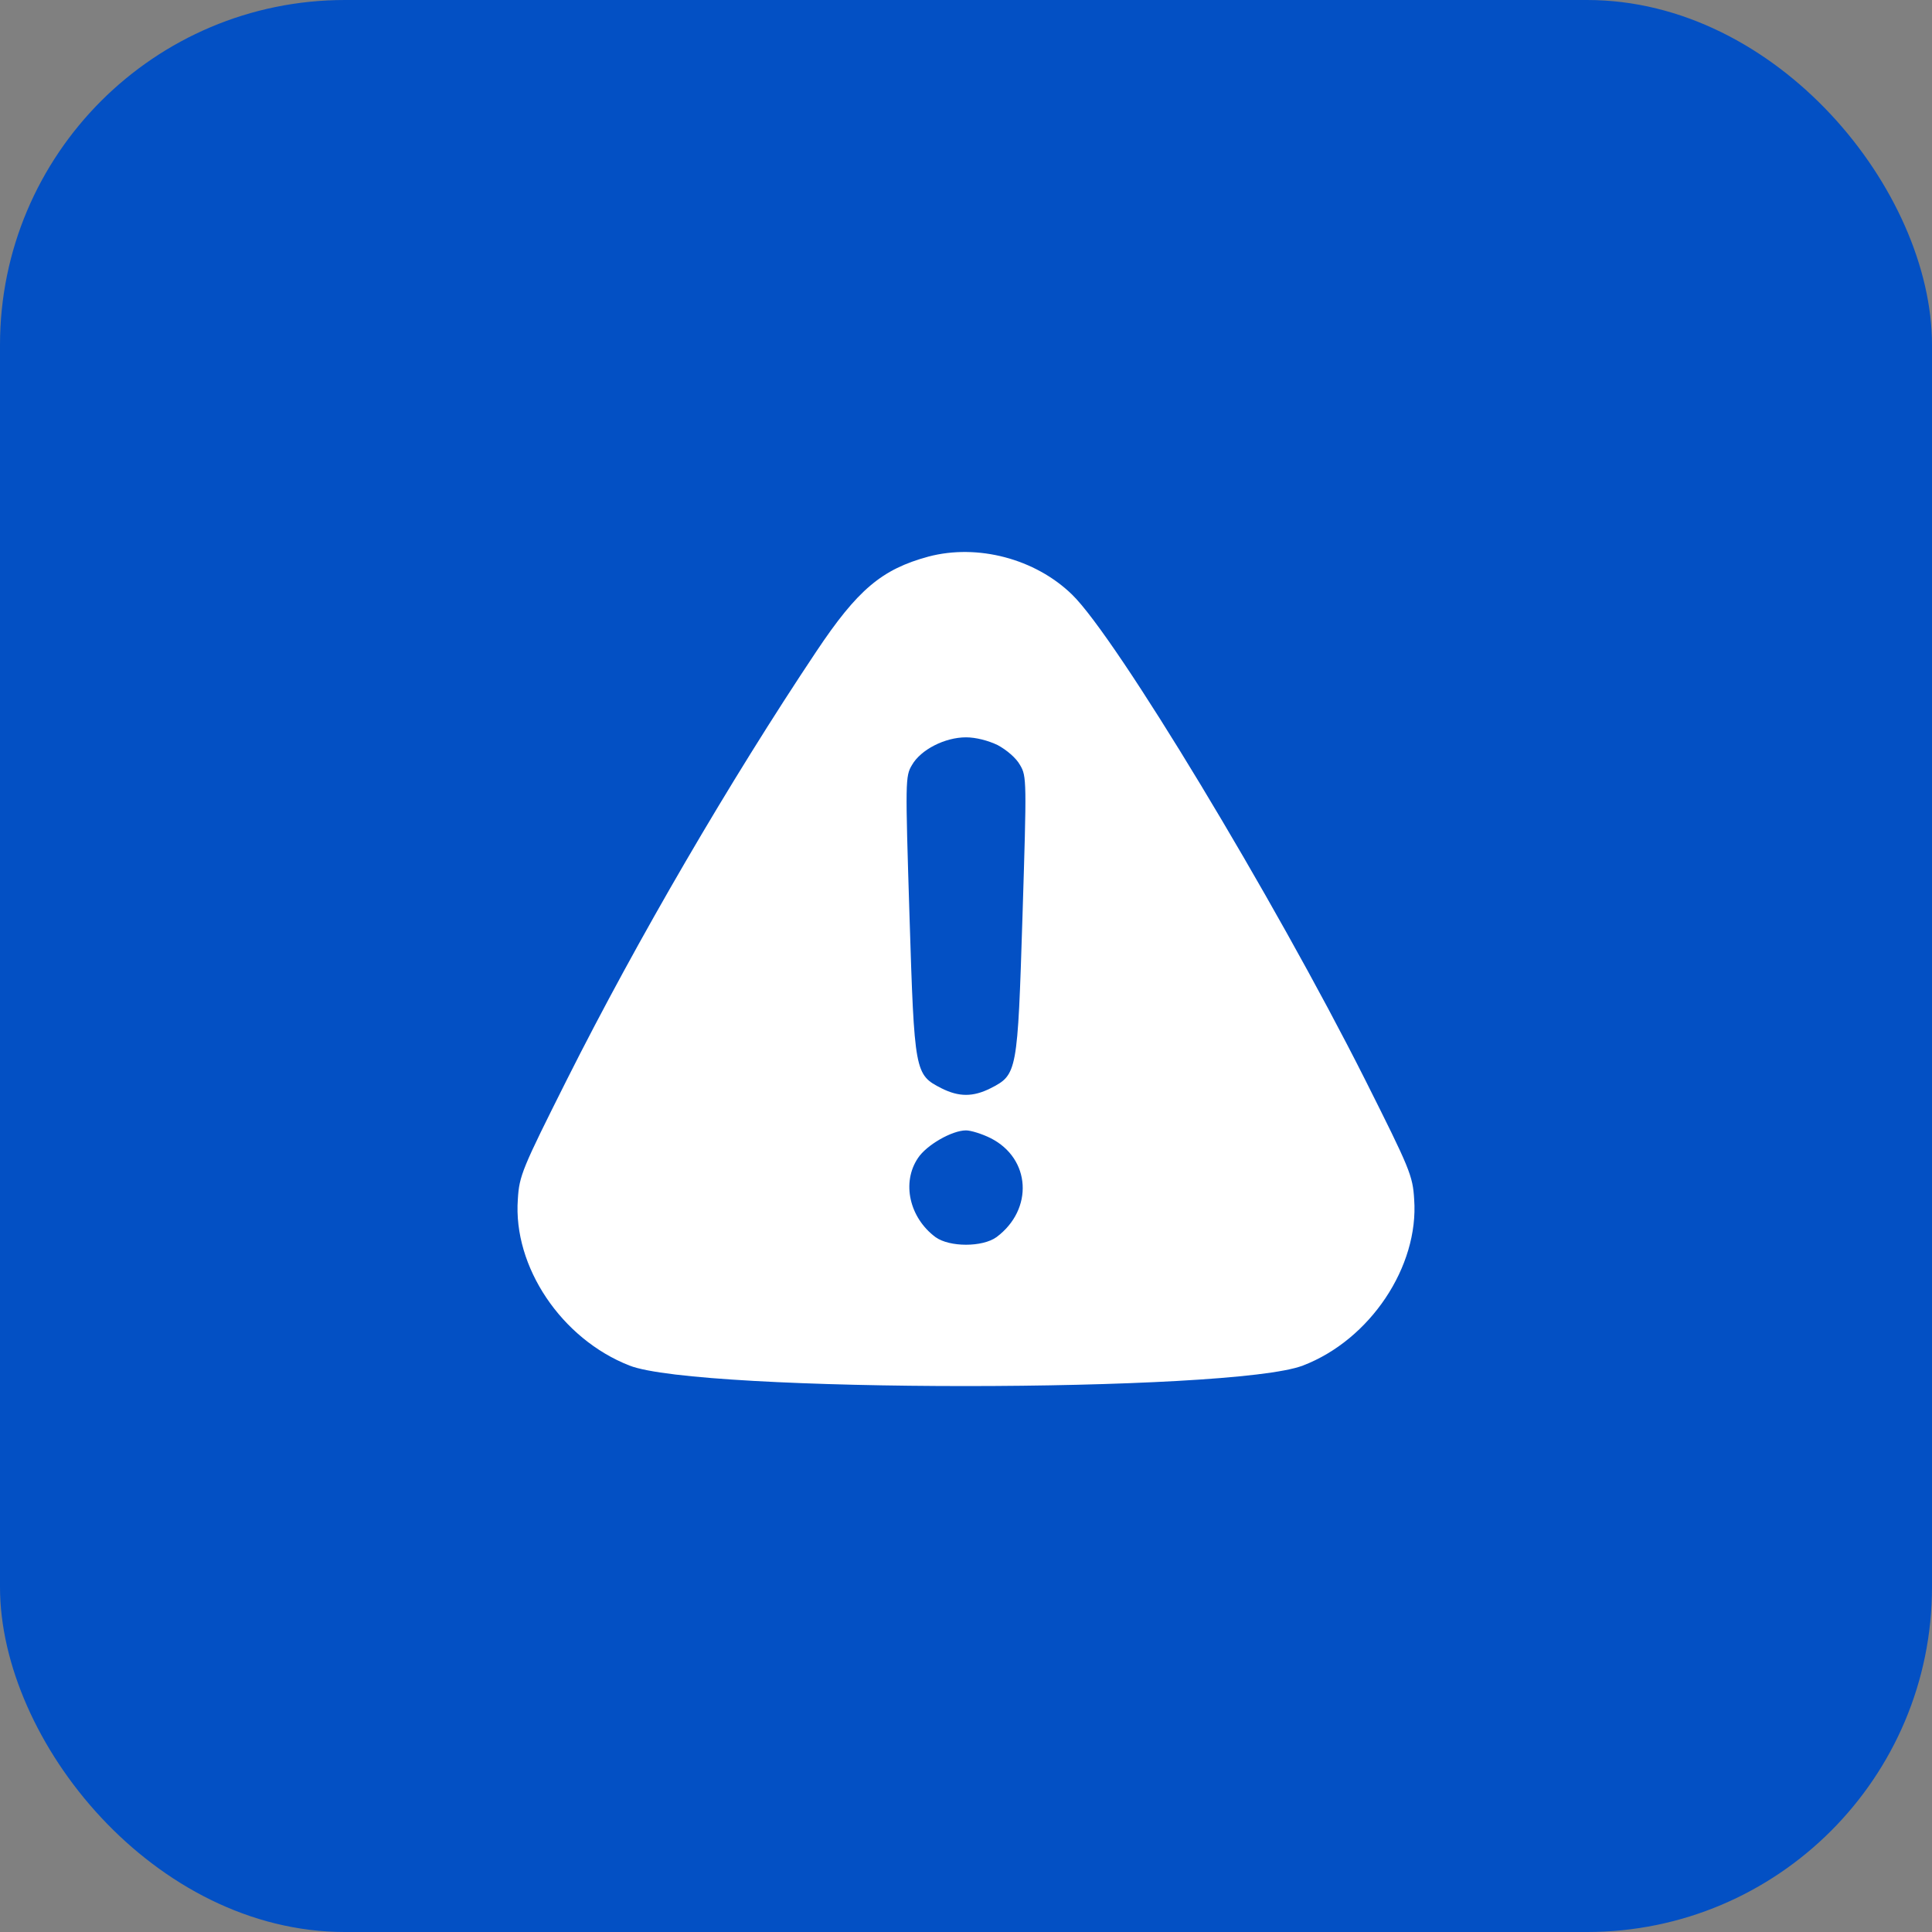
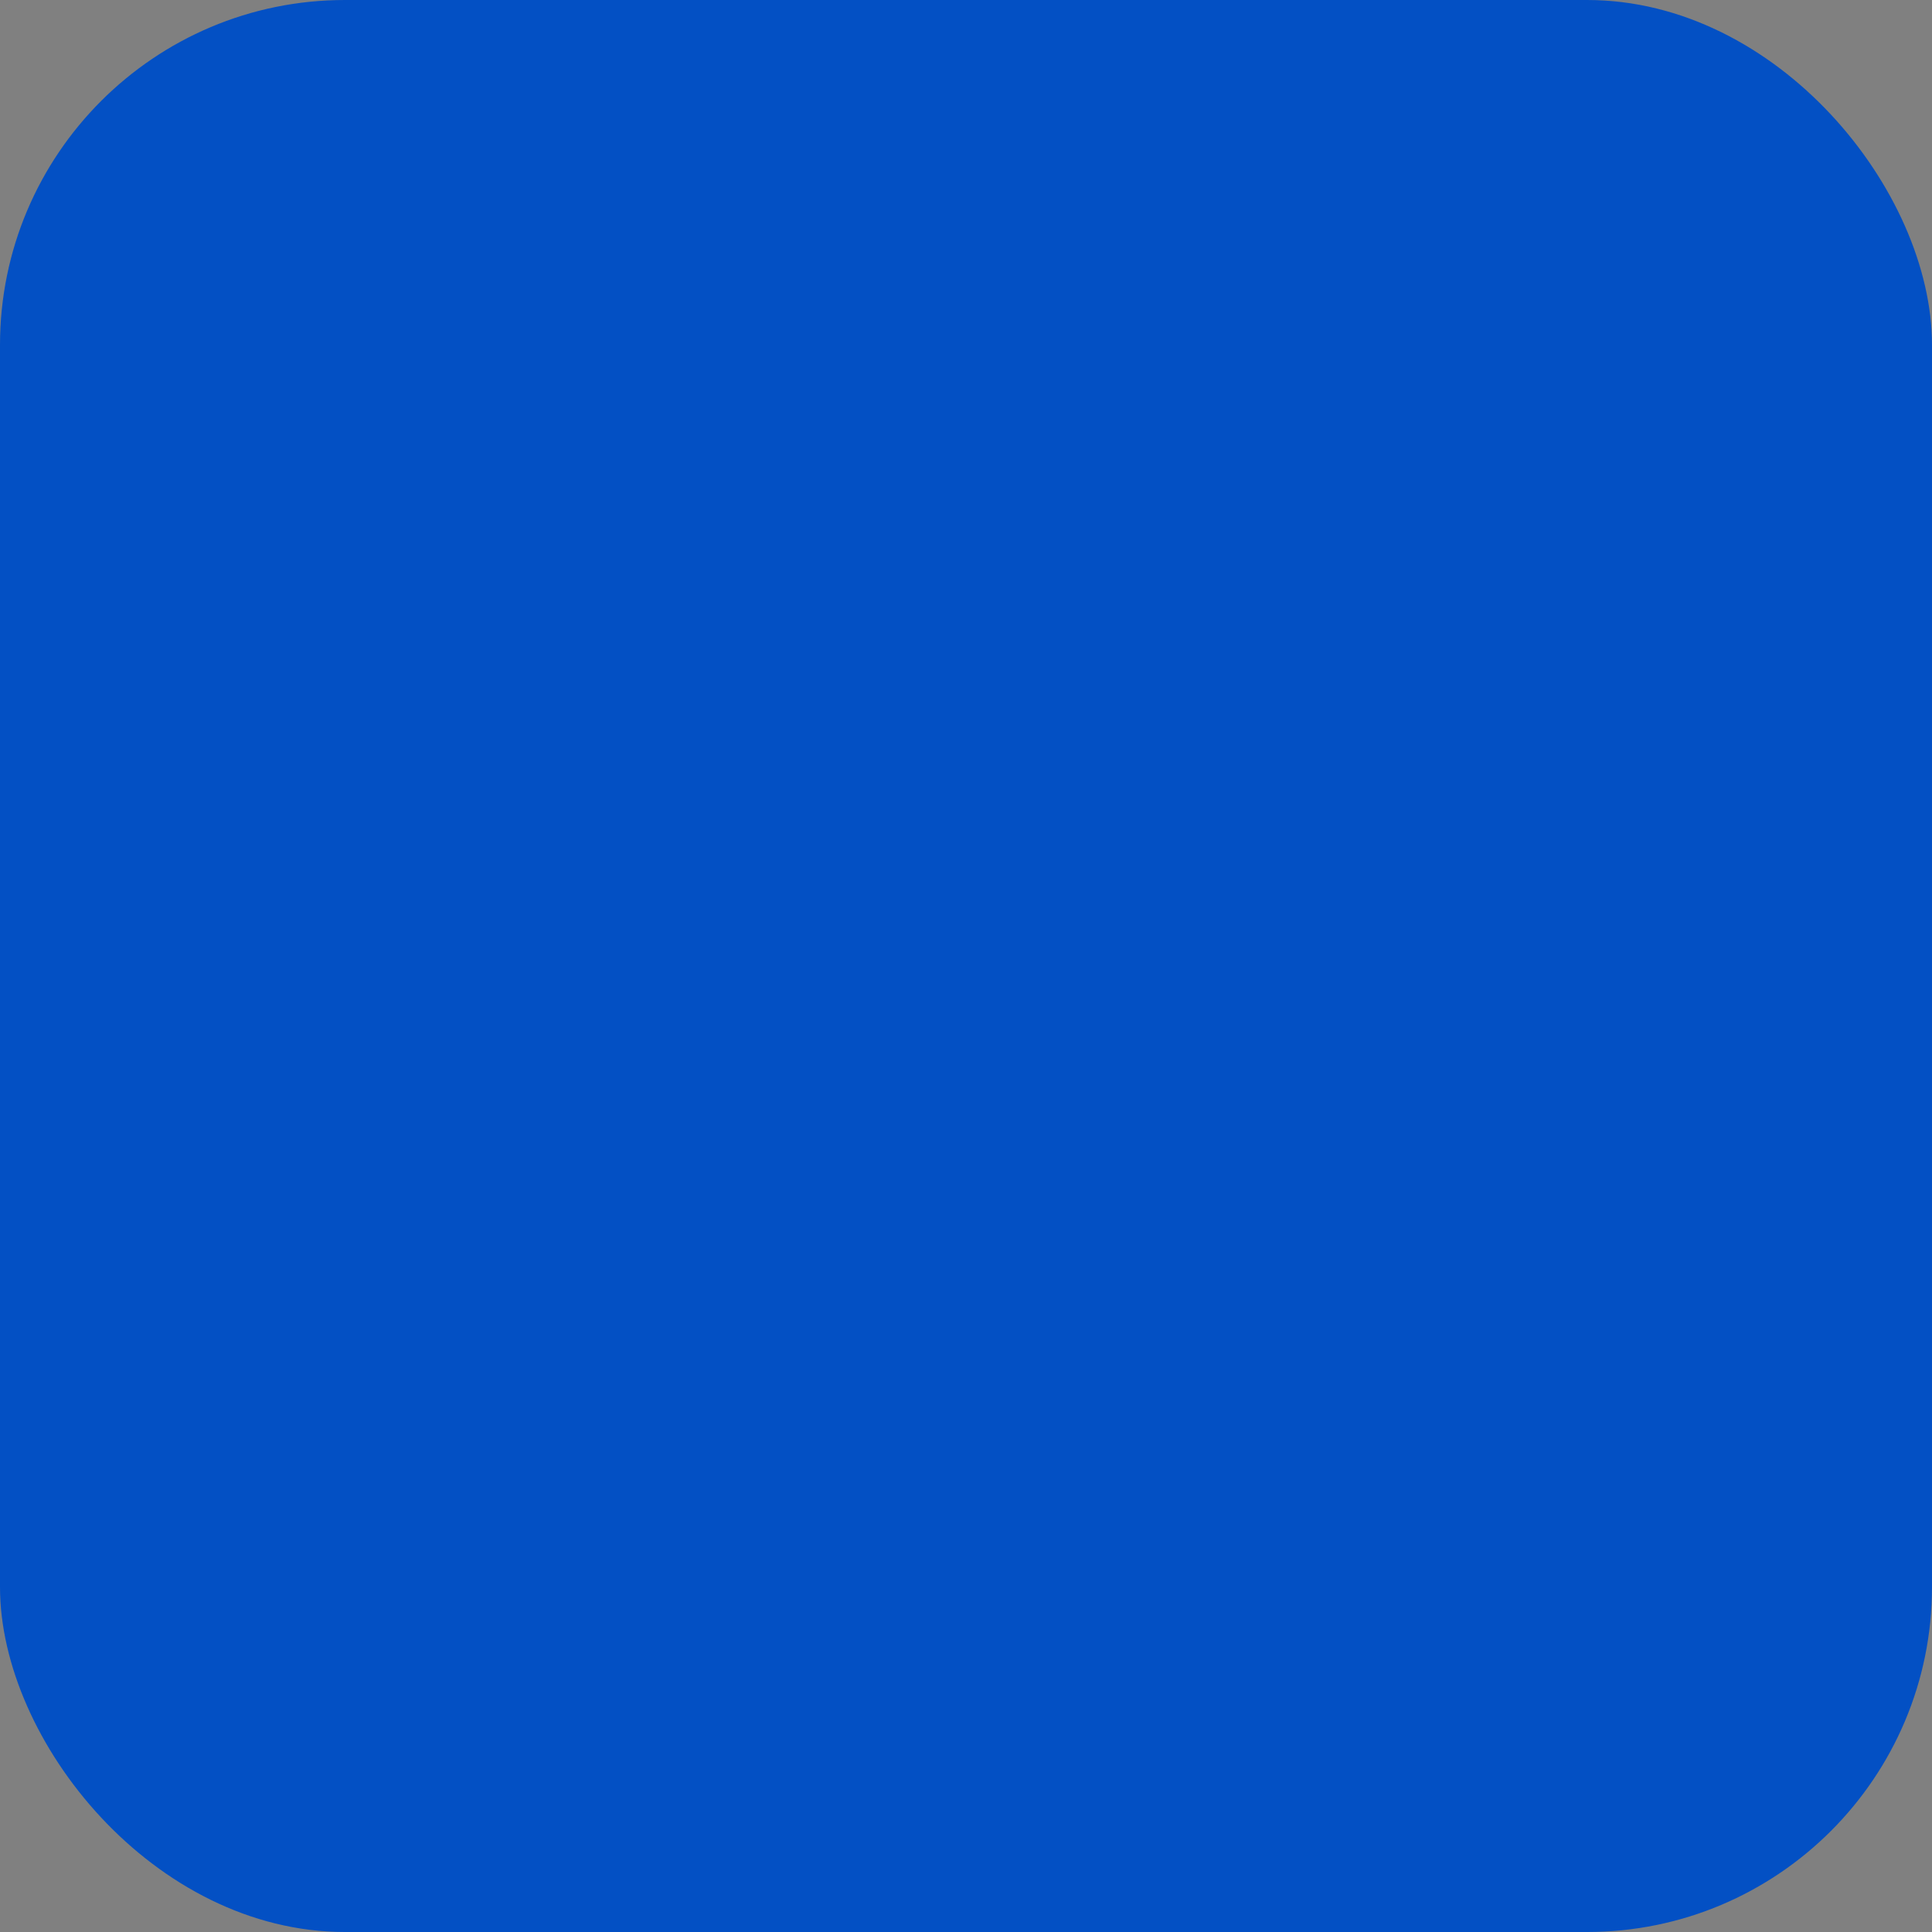
<svg xmlns="http://www.w3.org/2000/svg" width="56" height="56" viewBox="0 0 56 56" fill="none">
  <rect x="0" y="0" width="56" height="56" fill="#808080" stroke="none" />
  <rect width="56" height="56" rx="10" fill="#0350C4" />
-   <path d="M26.912 16.133C25.559 16.5 24.857 17.09 23.657 18.89C21.164 22.623 18.479 27.221 16.434 31.29C15.132 33.884 15.051 34.077 15.01 34.759C14.867 36.712 16.271 38.808 18.245 39.581C20.249 40.374 35.711 40.374 37.766 39.581C39.709 38.838 41.133 36.712 40.99 34.759C40.95 34.077 40.868 33.884 39.566 31.29C36.911 26.021 32.354 18.473 31.072 17.232C30.004 16.194 28.336 15.757 26.912 16.133ZM28.916 21.596C29.18 21.738 29.455 21.972 29.567 22.176C29.76 22.501 29.76 22.623 29.638 26.54C29.495 31.097 29.485 31.148 28.712 31.544C28.203 31.799 27.797 31.799 27.288 31.544C26.515 31.148 26.505 31.097 26.362 26.54C26.24 22.623 26.24 22.501 26.433 22.176C26.688 21.728 27.39 21.372 28 21.372C28.285 21.372 28.641 21.464 28.916 21.596ZM28.712 32.989C29.882 33.579 29.963 35.054 28.885 35.858C28.478 36.153 27.522 36.153 27.115 35.858C26.362 35.298 26.128 34.281 26.606 33.569C26.851 33.192 27.593 32.765 28 32.765C28.142 32.765 28.468 32.867 28.712 32.989Z" fill="white" />
</svg>